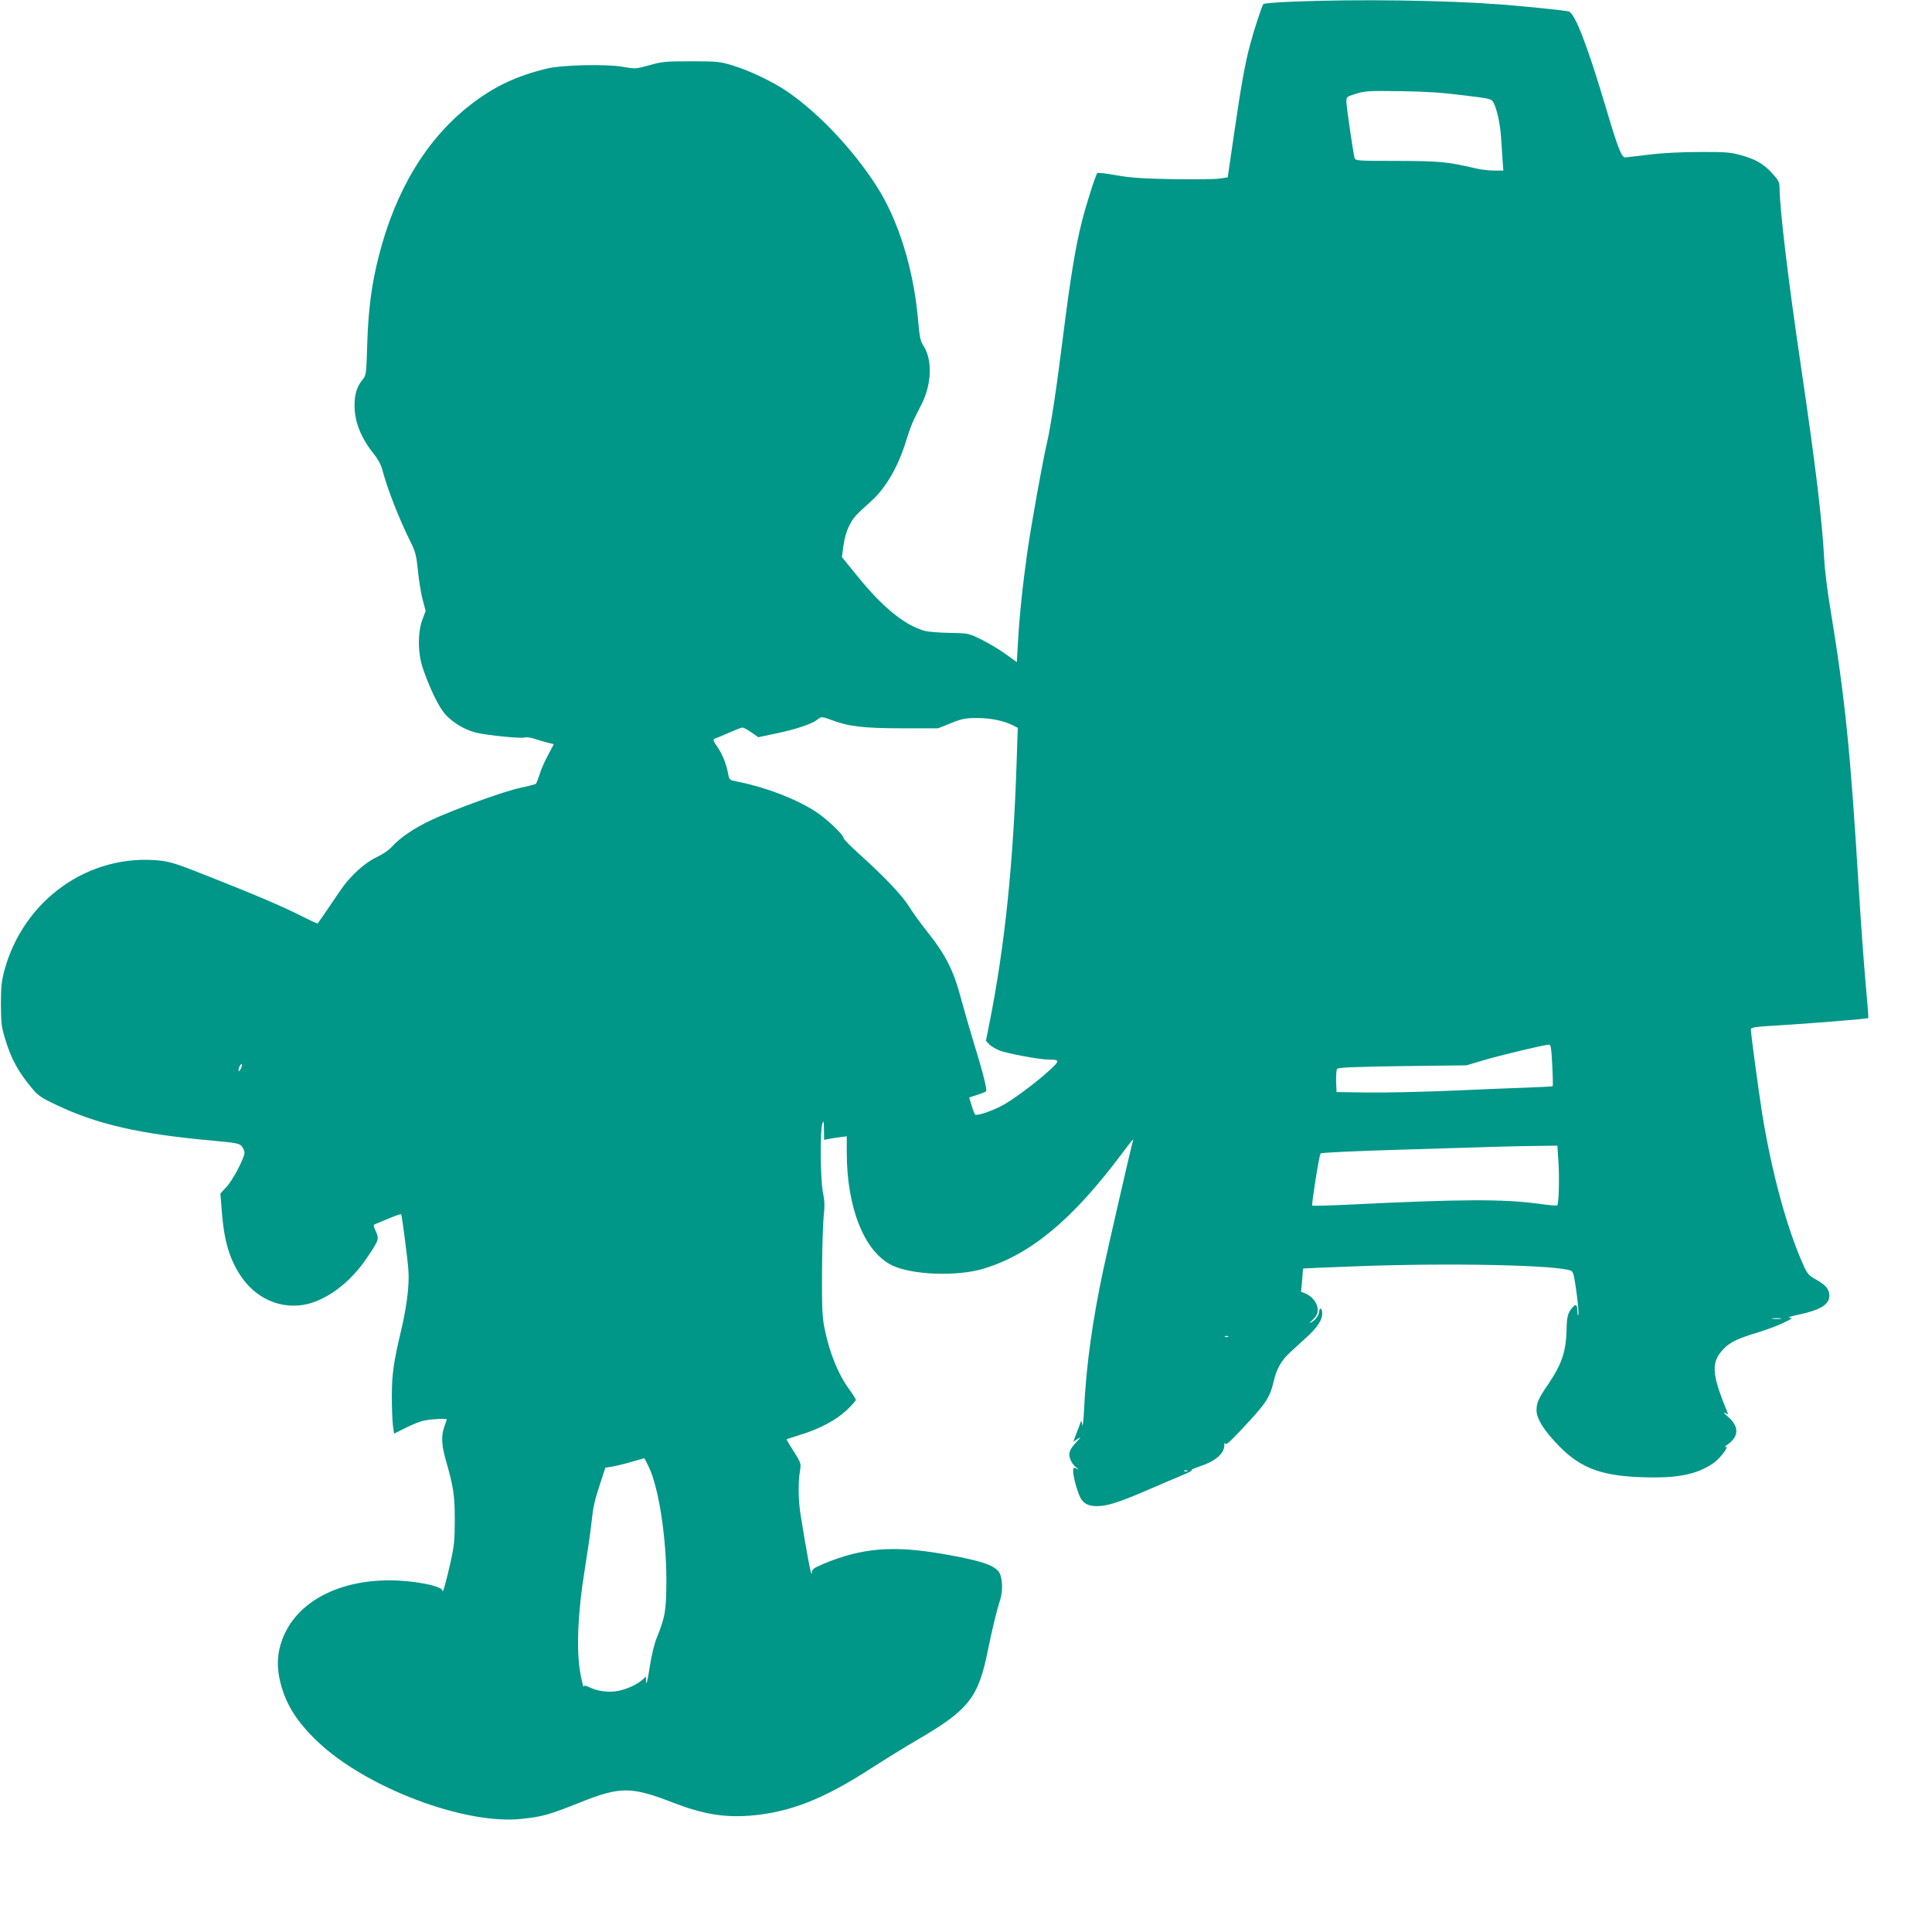
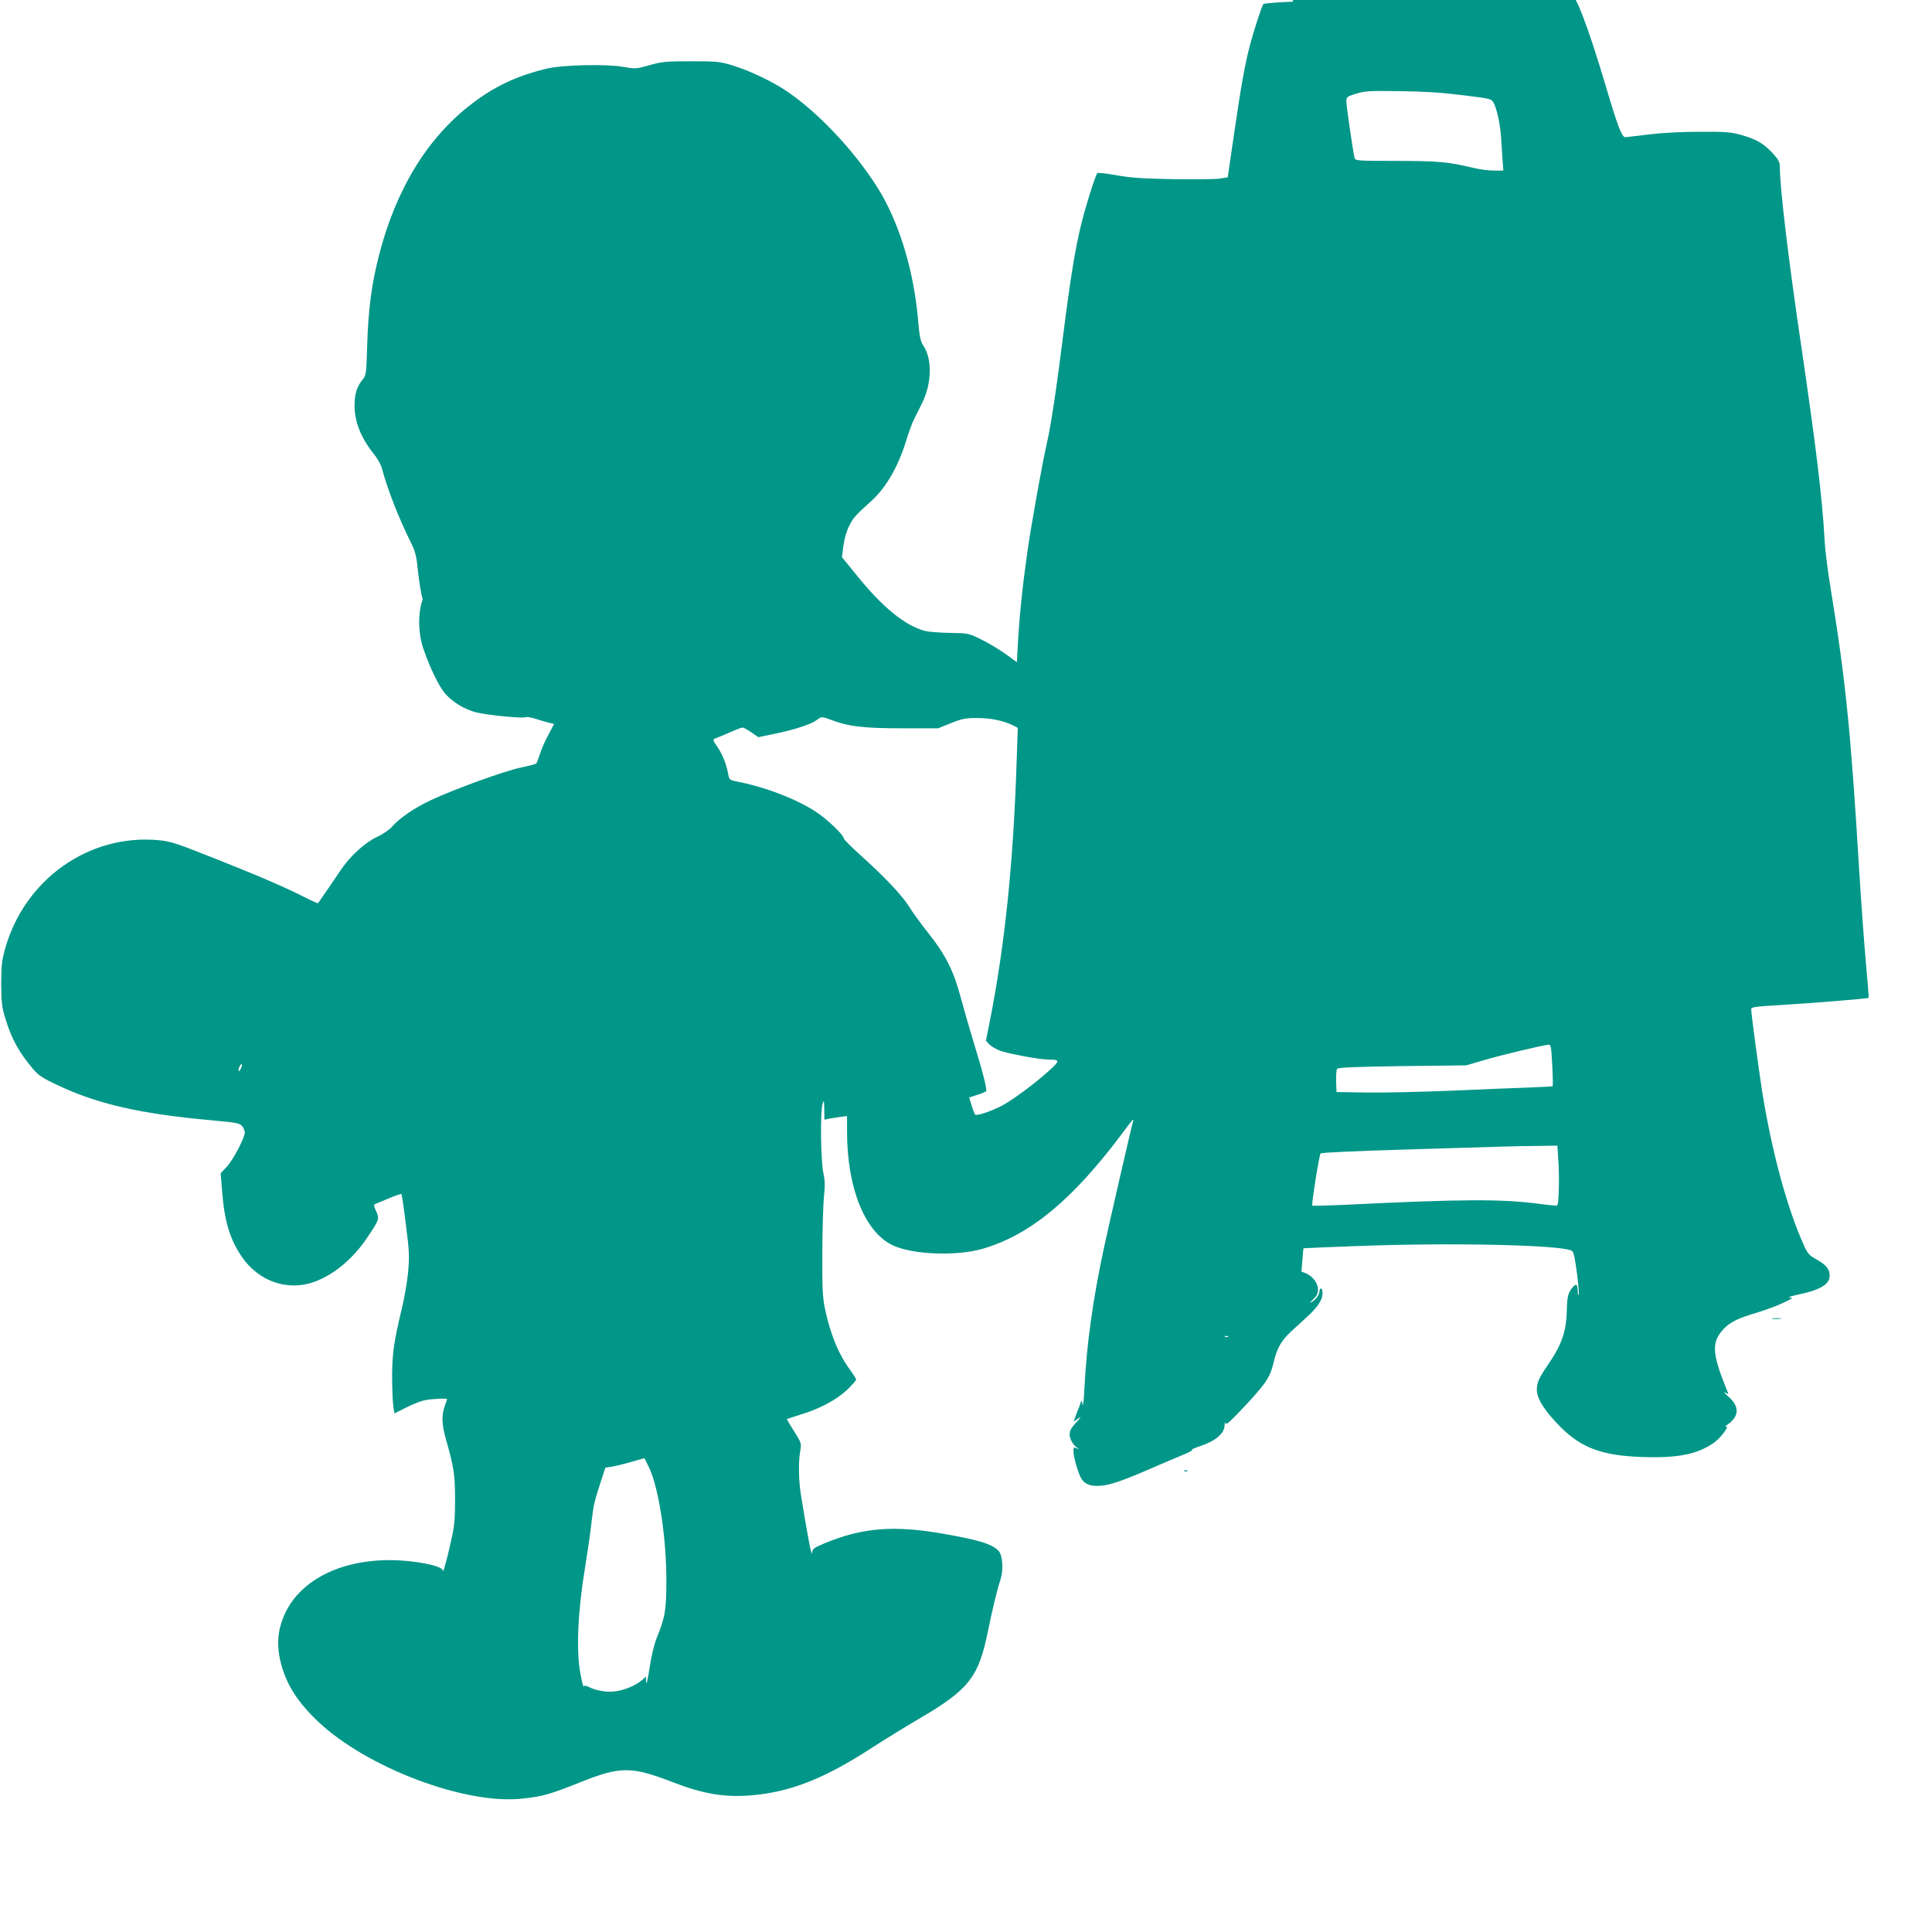
<svg xmlns="http://www.w3.org/2000/svg" version="1.0" width="1280pt" height="1262pt" viewBox="0 0 1280 1262" preserveAspectRatio="xMidYMid meet">
  <g transform="translate(0,1262) scale(0.1,-0.1)" fill="#009688" stroke="none">
-     <path d="M8566 12609 c-103 -4 -192 -11 -196 -16 -9 -10 -62 -171 -89 -273 -33 -125 -59 -271 -104 -580 l-43 -295 -54 -8 c-30 -5 -170 -6 -310 -4 -204 4 -279 9 -374 26 -65 12 -122 18 -126 14 -12 -13 -77 -218 -104 -328 -42 -167 -75 -373 -122 -745 -44 -354 -83 -611 -110 -725 -28 -120 -104 -544 -128 -715 -30 -210 -53 -430 -62 -601 l-7 -126 -76 55 c-42 30 -114 73 -161 96 -84 41 -86 41 -207 43 -67 1 -141 7 -165 13 -133 36 -280 155 -454 371 l-96 118 10 76 c6 47 21 98 38 131 28 55 38 67 147 165 99 90 179 230 232 404 15 50 38 113 52 140 14 28 36 72 49 98 68 134 72 297 11 388 -19 28 -25 58 -35 174 -30 337 -131 660 -277 886 -155 241 -386 484 -590 623 -95 65 -251 139 -360 172 -84 26 -103 28 -275 28 -168 0 -193 -2 -277 -26 -90 -25 -94 -25 -175 -11 -109 20 -403 13 -503 -11 -204 -49 -352 -119 -510 -242 -289 -225 -494 -564 -605 -999 -48 -187 -70 -356 -77 -585 -6 -197 -7 -206 -30 -234 -38 -46 -54 -96 -54 -171 -1 -107 43 -217 125 -319 25 -30 50 -74 56 -98 37 -140 114 -336 193 -494 29 -59 36 -86 46 -185 6 -63 20 -149 31 -191 l20 -76 -22 -58 c-32 -89 -30 -225 5 -326 44 -128 103 -250 145 -298 50 -57 130 -105 207 -124 73 -18 299 -40 322 -32 9 4 37 0 62 -8 25 -8 65 -20 88 -26 l42 -10 -38 -73 c-22 -39 -47 -97 -56 -127 -10 -30 -20 -58 -24 -62 -3 -4 -49 -16 -101 -27 -105 -21 -447 -145 -597 -216 -109 -51 -206 -118 -255 -173 -20 -23 -60 -51 -101 -70 -81 -38 -178 -126 -242 -221 -49 -74 -146 -214 -150 -219 -2 -2 -44 17 -95 43 -136 69 -315 145 -608 261 -226 90 -275 106 -346 113 -468 47 -901 -261 -1027 -729 -19 -70 -23 -110 -23 -225 1 -122 4 -151 28 -228 40 -133 89 -222 183 -333 35 -42 62 -60 160 -106 266 -126 546 -191 1023 -234 163 -15 186 -19 202 -38 9 -12 17 -30 18 -42 0 -34 -76 -181 -119 -227 l-41 -44 10 -124 c15 -192 51 -313 129 -428 111 -163 301 -230 477 -169 130 46 259 152 353 292 82 121 84 127 61 178 -18 40 -18 43 -2 49 9 4 50 20 91 38 41 17 76 29 79 26 2 -2 16 -93 29 -202 23 -177 24 -210 15 -313 -6 -63 -24 -171 -41 -240 -54 -226 -64 -298 -65 -445 0 -77 3 -166 7 -197 l8 -56 76 38 c41 21 97 44 125 49 47 10 148 15 148 7 0 -2 -7 -23 -16 -47 -22 -63 -19 -122 10 -224 51 -178 59 -233 59 -395 0 -131 -4 -174 -27 -275 -29 -131 -54 -220 -55 -193 -2 31 -191 68 -351 68 -329 0 -590 -133 -693 -352 -50 -107 -59 -209 -28 -330 37 -143 109 -257 247 -388 322 -305 976 -552 1352 -510 138 15 177 26 386 109 265 106 338 106 616 -2 197 -76 336 -99 508 -86 264 21 490 110 810 318 92 59 228 143 302 186 338 197 402 277 465 592 29 141 58 263 82 336 20 63 14 158 -13 188 -41 45 -127 72 -373 115 -326 56 -533 39 -786 -67 -68 -29 -74 -34 -77 -63 -3 -27 -34 139 -74 389 -15 92 -17 217 -4 290 8 49 7 52 -41 129 -28 43 -49 79 -47 81 2 1 42 14 89 29 127 38 239 98 309 164 33 32 60 62 60 68 0 6 -18 34 -39 63 -76 102 -135 245 -168 410 -15 71 -18 136 -17 371 1 157 6 324 11 371 8 70 7 102 -5 160 -17 85 -20 405 -4 454 9 26 10 21 11 -38 l1 -69 28 6 c15 3 48 8 75 12 l47 6 0 -105 c0 -370 117 -661 300 -750 133 -64 427 -75 603 -23 312 93 590 323 916 758 72 97 84 110 76 86 -8 -24 -164 -703 -195 -848 -72 -338 -113 -634 -127 -915 -4 -84 -10 -135 -13 -115 -4 28 -7 31 -12 15 -3 -11 -15 -44 -27 -73 l-20 -54 27 18 c26 16 26 15 -4 -17 -49 -53 -57 -74 -44 -114 6 -19 23 -44 38 -55 22 -17 22 -19 5 -10 -21 10 -23 8 -23 -17 0 -33 21 -113 43 -165 22 -52 64 -72 141 -65 61 5 150 36 336 117 52 23 138 59 190 81 52 21 86 39 75 39 -11 0 16 13 59 27 98 33 155 82 157 134 1 19 3 26 6 16 3 -13 23 3 87 70 182 192 207 228 233 336 21 91 50 141 112 199 31 28 80 73 109 100 70 64 102 113 102 154 0 19 -4 34 -10 34 -5 0 -10 -8 -10 -18 0 -23 -26 -59 -53 -73 -15 -8 -11 -2 11 18 24 24 32 39 32 66 0 42 -35 88 -80 107 l-30 12 7 77 c3 42 6 77 7 77 1 1 150 7 331 14 638 25 1371 9 1446 -30 13 -7 20 -40 34 -144 10 -73 15 -140 12 -147 -3 -8 -6 2 -6 22 -1 47 -10 54 -34 26 -29 -34 -36 -58 -38 -144 -3 -144 -31 -229 -118 -358 -68 -99 -81 -128 -81 -178 0 -58 54 -142 158 -246 140 -140 281 -191 553 -198 225 -7 352 19 460 93 44 30 110 117 82 108 -10 -3 -5 3 10 14 81 56 81 123 0 191 -21 18 -28 27 -16 21 l23 -11 -21 53 c-89 222 -91 296 -11 380 43 46 96 71 227 110 55 17 132 45 170 64 61 29 66 33 40 34 -16 1 12 10 64 21 141 30 201 67 201 124 0 43 -23 71 -87 107 -49 27 -59 39 -83 92 -111 246 -210 610 -275 1006 -24 154 -75 529 -75 560 0 14 26 18 203 28 198 12 569 42 575 47 2 2 -6 101 -17 221 -11 121 -32 406 -46 634 -56 925 -91 1262 -189 1860 -19 113 -37 259 -40 325 -15 271 -58 626 -156 1290 -83 560 -140 1038 -140 1171 0 36 -7 50 -46 93 -59 65 -110 95 -210 123 -68 19 -105 22 -269 21 -117 0 -245 -6 -335 -17 -80 -9 -153 -18 -163 -19 -23 -2 -51 70 -127 328 -125 419 -205 626 -247 639 -23 7 -270 32 -443 46 -367 28 -954 37 -1384 19z m1127 -620 c182 -22 189 -24 202 -49 23 -44 44 -141 50 -230 3 -47 8 -115 10 -152 l5 -68 -62 0 c-35 0 -92 7 -128 16 -178 42 -231 47 -513 48 -271 0 -278 1 -283 21 -11 46 -54 343 -54 372 0 29 4 33 48 47 75 24 86 25 317 22 155 -2 276 -10 408 -27z m-4187 -4138 c114 -44 215 -56 469 -56 l240 0 85 34 c74 30 96 34 175 34 90 0 177 -18 239 -50 l29 -15 -7 -211 c-22 -683 -78 -1229 -180 -1742 l-24 -120 20 -22 c11 -12 41 -30 66 -41 50 -21 268 -62 332 -62 73 0 73 -7 2 -72 -93 -85 -254 -204 -321 -237 -76 -38 -161 -65 -171 -55 -4 5 -15 32 -23 61 l-16 52 52 17 c29 9 56 20 60 24 9 8 -23 134 -90 350 -24 80 -60 204 -79 275 -45 171 -100 281 -215 425 -50 63 -107 142 -127 175 -45 72 -157 191 -314 333 -65 58 -118 111 -118 118 0 22 -114 131 -188 178 -128 83 -330 161 -509 196 -60 12 -61 13 -68 49 -12 67 -37 131 -71 181 -31 45 -33 51 -17 57 10 3 52 21 94 39 42 19 82 34 88 34 7 0 33 -14 59 -32 l46 -32 110 23 c131 27 241 63 276 90 32 25 34 25 96 2z m4778 -2287 c4 -75 5 -138 3 -140 -2 -2 -73 -6 -158 -9 -85 -3 -316 -12 -514 -21 -198 -8 -450 -14 -560 -12 l-200 3 -3 70 c-1 39 2 76 6 83 7 10 101 14 433 19 l424 5 115 34 c112 33 399 102 431 103 14 1 17 -20 23 -135z m-8686 -19 c-6 -14 -13 -23 -16 -21 -7 7 9 46 18 46 5 0 4 -11 -2 -25z m8727 -622 c7 -103 3 -279 -8 -289 -2 -3 -58 2 -123 11 -243 32 -508 31 -1262 -6 -128 -6 -235 -9 -238 -6 -6 6 45 330 55 345 4 6 218 16 556 26 715 22 706 22 872 24 l141 2 7 -107z m1473 -1040 c-16 -2 -40 -2 -55 0 -16 2 -3 4 27 4 30 0 43 -2 28 -4z m-3661 -119 c-3 -3 -12 -4 -19 -1 -8 3 -5 6 6 6 11 1 17 -2 13 -5z m-3836 -868 c64 -137 114 -466 114 -746 -1 -200 -7 -240 -65 -384 -16 -40 -35 -120 -44 -181 -16 -106 -26 -143 -26 -95 l0 23 -22 -20 c-35 -32 -99 -62 -161 -75 -62 -13 -140 -3 -197 26 -21 10 -30 11 -33 2 -2 -6 -12 33 -22 88 -28 152 -17 407 29 687 19 119 40 261 45 315 12 108 18 135 62 270 l30 91 42 6 c23 4 80 17 127 31 47 13 86 25 88 25 2 1 16 -28 33 -63z m3566 -22 c-3 -3 -12 -4 -19 -1 -8 3 -5 6 6 6 11 1 17 -2 13 -5z" />
+     <path d="M8566 12609 c-103 -4 -192 -11 -196 -16 -9 -10 -62 -171 -89 -273 -33 -125 -59 -271 -104 -580 l-43 -295 -54 -8 c-30 -5 -170 -6 -310 -4 -204 4 -279 9 -374 26 -65 12 -122 18 -126 14 -12 -13 -77 -218 -104 -328 -42 -167 -75 -373 -122 -745 -44 -354 -83 -611 -110 -725 -28 -120 -104 -544 -128 -715 -30 -210 -53 -430 -62 -601 l-7 -126 -76 55 c-42 30 -114 73 -161 96 -84 41 -86 41 -207 43 -67 1 -141 7 -165 13 -133 36 -280 155 -454 371 l-96 118 10 76 c6 47 21 98 38 131 28 55 38 67 147 165 99 90 179 230 232 404 15 50 38 113 52 140 14 28 36 72 49 98 68 134 72 297 11 388 -19 28 -25 58 -35 174 -30 337 -131 660 -277 886 -155 241 -386 484 -590 623 -95 65 -251 139 -360 172 -84 26 -103 28 -275 28 -168 0 -193 -2 -277 -26 -90 -25 -94 -25 -175 -11 -109 20 -403 13 -503 -11 -204 -49 -352 -119 -510 -242 -289 -225 -494 -564 -605 -999 -48 -187 -70 -356 -77 -585 -6 -197 -7 -206 -30 -234 -38 -46 -54 -96 -54 -171 -1 -107 43 -217 125 -319 25 -30 50 -74 56 -98 37 -140 114 -336 193 -494 29 -59 36 -86 46 -185 6 -63 20 -149 31 -191 c-32 -89 -30 -225 5 -326 44 -128 103 -250 145 -298 50 -57 130 -105 207 -124 73 -18 299 -40 322 -32 9 4 37 0 62 -8 25 -8 65 -20 88 -26 l42 -10 -38 -73 c-22 -39 -47 -97 -56 -127 -10 -30 -20 -58 -24 -62 -3 -4 -49 -16 -101 -27 -105 -21 -447 -145 -597 -216 -109 -51 -206 -118 -255 -173 -20 -23 -60 -51 -101 -70 -81 -38 -178 -126 -242 -221 -49 -74 -146 -214 -150 -219 -2 -2 -44 17 -95 43 -136 69 -315 145 -608 261 -226 90 -275 106 -346 113 -468 47 -901 -261 -1027 -729 -19 -70 -23 -110 -23 -225 1 -122 4 -151 28 -228 40 -133 89 -222 183 -333 35 -42 62 -60 160 -106 266 -126 546 -191 1023 -234 163 -15 186 -19 202 -38 9 -12 17 -30 18 -42 0 -34 -76 -181 -119 -227 l-41 -44 10 -124 c15 -192 51 -313 129 -428 111 -163 301 -230 477 -169 130 46 259 152 353 292 82 121 84 127 61 178 -18 40 -18 43 -2 49 9 4 50 20 91 38 41 17 76 29 79 26 2 -2 16 -93 29 -202 23 -177 24 -210 15 -313 -6 -63 -24 -171 -41 -240 -54 -226 -64 -298 -65 -445 0 -77 3 -166 7 -197 l8 -56 76 38 c41 21 97 44 125 49 47 10 148 15 148 7 0 -2 -7 -23 -16 -47 -22 -63 -19 -122 10 -224 51 -178 59 -233 59 -395 0 -131 -4 -174 -27 -275 -29 -131 -54 -220 -55 -193 -2 31 -191 68 -351 68 -329 0 -590 -133 -693 -352 -50 -107 -59 -209 -28 -330 37 -143 109 -257 247 -388 322 -305 976 -552 1352 -510 138 15 177 26 386 109 265 106 338 106 616 -2 197 -76 336 -99 508 -86 264 21 490 110 810 318 92 59 228 143 302 186 338 197 402 277 465 592 29 141 58 263 82 336 20 63 14 158 -13 188 -41 45 -127 72 -373 115 -326 56 -533 39 -786 -67 -68 -29 -74 -34 -77 -63 -3 -27 -34 139 -74 389 -15 92 -17 217 -4 290 8 49 7 52 -41 129 -28 43 -49 79 -47 81 2 1 42 14 89 29 127 38 239 98 309 164 33 32 60 62 60 68 0 6 -18 34 -39 63 -76 102 -135 245 -168 410 -15 71 -18 136 -17 371 1 157 6 324 11 371 8 70 7 102 -5 160 -17 85 -20 405 -4 454 9 26 10 21 11 -38 l1 -69 28 6 c15 3 48 8 75 12 l47 6 0 -105 c0 -370 117 -661 300 -750 133 -64 427 -75 603 -23 312 93 590 323 916 758 72 97 84 110 76 86 -8 -24 -164 -703 -195 -848 -72 -338 -113 -634 -127 -915 -4 -84 -10 -135 -13 -115 -4 28 -7 31 -12 15 -3 -11 -15 -44 -27 -73 l-20 -54 27 18 c26 16 26 15 -4 -17 -49 -53 -57 -74 -44 -114 6 -19 23 -44 38 -55 22 -17 22 -19 5 -10 -21 10 -23 8 -23 -17 0 -33 21 -113 43 -165 22 -52 64 -72 141 -65 61 5 150 36 336 117 52 23 138 59 190 81 52 21 86 39 75 39 -11 0 16 13 59 27 98 33 155 82 157 134 1 19 3 26 6 16 3 -13 23 3 87 70 182 192 207 228 233 336 21 91 50 141 112 199 31 28 80 73 109 100 70 64 102 113 102 154 0 19 -4 34 -10 34 -5 0 -10 -8 -10 -18 0 -23 -26 -59 -53 -73 -15 -8 -11 -2 11 18 24 24 32 39 32 66 0 42 -35 88 -80 107 l-30 12 7 77 c3 42 6 77 7 77 1 1 150 7 331 14 638 25 1371 9 1446 -30 13 -7 20 -40 34 -144 10 -73 15 -140 12 -147 -3 -8 -6 2 -6 22 -1 47 -10 54 -34 26 -29 -34 -36 -58 -38 -144 -3 -144 -31 -229 -118 -358 -68 -99 -81 -128 -81 -178 0 -58 54 -142 158 -246 140 -140 281 -191 553 -198 225 -7 352 19 460 93 44 30 110 117 82 108 -10 -3 -5 3 10 14 81 56 81 123 0 191 -21 18 -28 27 -16 21 l23 -11 -21 53 c-89 222 -91 296 -11 380 43 46 96 71 227 110 55 17 132 45 170 64 61 29 66 33 40 34 -16 1 12 10 64 21 141 30 201 67 201 124 0 43 -23 71 -87 107 -49 27 -59 39 -83 92 -111 246 -210 610 -275 1006 -24 154 -75 529 -75 560 0 14 26 18 203 28 198 12 569 42 575 47 2 2 -6 101 -17 221 -11 121 -32 406 -46 634 -56 925 -91 1262 -189 1860 -19 113 -37 259 -40 325 -15 271 -58 626 -156 1290 -83 560 -140 1038 -140 1171 0 36 -7 50 -46 93 -59 65 -110 95 -210 123 -68 19 -105 22 -269 21 -117 0 -245 -6 -335 -17 -80 -9 -153 -18 -163 -19 -23 -2 -51 70 -127 328 -125 419 -205 626 -247 639 -23 7 -270 32 -443 46 -367 28 -954 37 -1384 19z m1127 -620 c182 -22 189 -24 202 -49 23 -44 44 -141 50 -230 3 -47 8 -115 10 -152 l5 -68 -62 0 c-35 0 -92 7 -128 16 -178 42 -231 47 -513 48 -271 0 -278 1 -283 21 -11 46 -54 343 -54 372 0 29 4 33 48 47 75 24 86 25 317 22 155 -2 276 -10 408 -27z m-4187 -4138 c114 -44 215 -56 469 -56 l240 0 85 34 c74 30 96 34 175 34 90 0 177 -18 239 -50 l29 -15 -7 -211 c-22 -683 -78 -1229 -180 -1742 l-24 -120 20 -22 c11 -12 41 -30 66 -41 50 -21 268 -62 332 -62 73 0 73 -7 2 -72 -93 -85 -254 -204 -321 -237 -76 -38 -161 -65 -171 -55 -4 5 -15 32 -23 61 l-16 52 52 17 c29 9 56 20 60 24 9 8 -23 134 -90 350 -24 80 -60 204 -79 275 -45 171 -100 281 -215 425 -50 63 -107 142 -127 175 -45 72 -157 191 -314 333 -65 58 -118 111 -118 118 0 22 -114 131 -188 178 -128 83 -330 161 -509 196 -60 12 -61 13 -68 49 -12 67 -37 131 -71 181 -31 45 -33 51 -17 57 10 3 52 21 94 39 42 19 82 34 88 34 7 0 33 -14 59 -32 l46 -32 110 23 c131 27 241 63 276 90 32 25 34 25 96 2z m4778 -2287 c4 -75 5 -138 3 -140 -2 -2 -73 -6 -158 -9 -85 -3 -316 -12 -514 -21 -198 -8 -450 -14 -560 -12 l-200 3 -3 70 c-1 39 2 76 6 83 7 10 101 14 433 19 l424 5 115 34 c112 33 399 102 431 103 14 1 17 -20 23 -135z m-8686 -19 c-6 -14 -13 -23 -16 -21 -7 7 9 46 18 46 5 0 4 -11 -2 -25z m8727 -622 c7 -103 3 -279 -8 -289 -2 -3 -58 2 -123 11 -243 32 -508 31 -1262 -6 -128 -6 -235 -9 -238 -6 -6 6 45 330 55 345 4 6 218 16 556 26 715 22 706 22 872 24 l141 2 7 -107z m1473 -1040 c-16 -2 -40 -2 -55 0 -16 2 -3 4 27 4 30 0 43 -2 28 -4z m-3661 -119 c-3 -3 -12 -4 -19 -1 -8 3 -5 6 6 6 11 1 17 -2 13 -5z m-3836 -868 c64 -137 114 -466 114 -746 -1 -200 -7 -240 -65 -384 -16 -40 -35 -120 -44 -181 -16 -106 -26 -143 -26 -95 l0 23 -22 -20 c-35 -32 -99 -62 -161 -75 -62 -13 -140 -3 -197 26 -21 10 -30 11 -33 2 -2 -6 -12 33 -22 88 -28 152 -17 407 29 687 19 119 40 261 45 315 12 108 18 135 62 270 l30 91 42 6 c23 4 80 17 127 31 47 13 86 25 88 25 2 1 16 -28 33 -63z m3566 -22 c-3 -3 -12 -4 -19 -1 -8 3 -5 6 6 6 11 1 17 -2 13 -5z" />
  </g>
</svg>